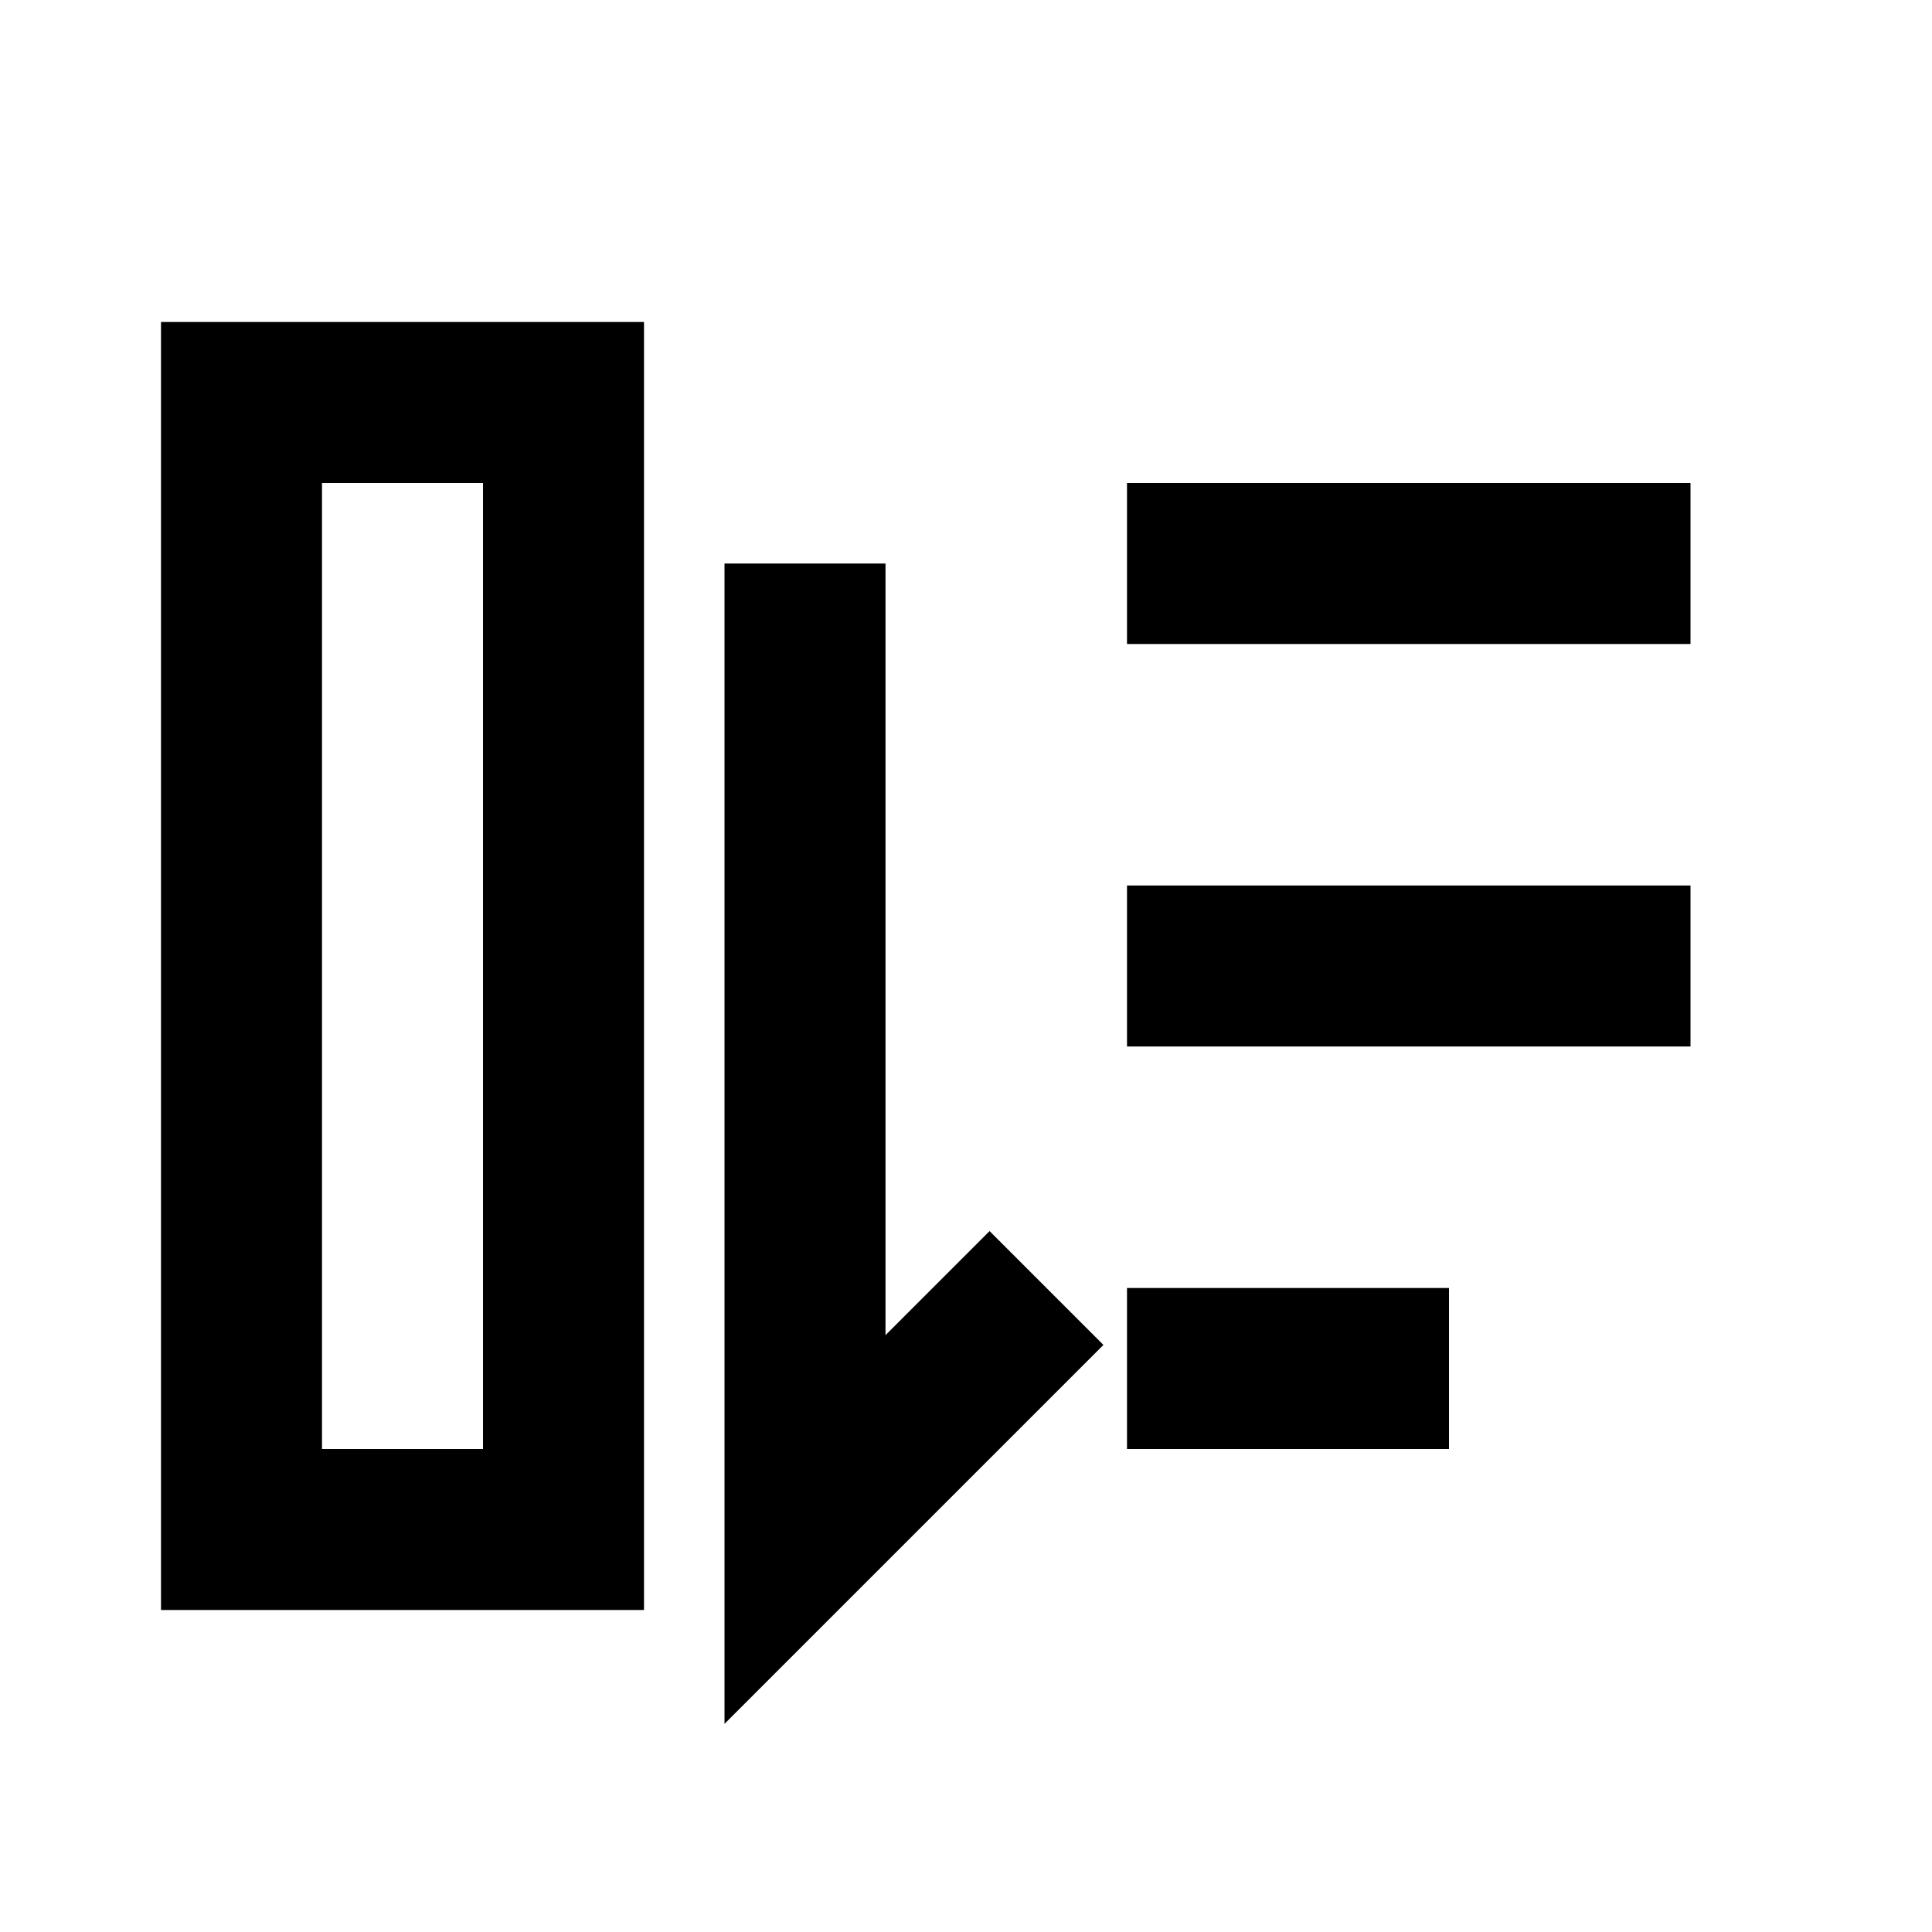
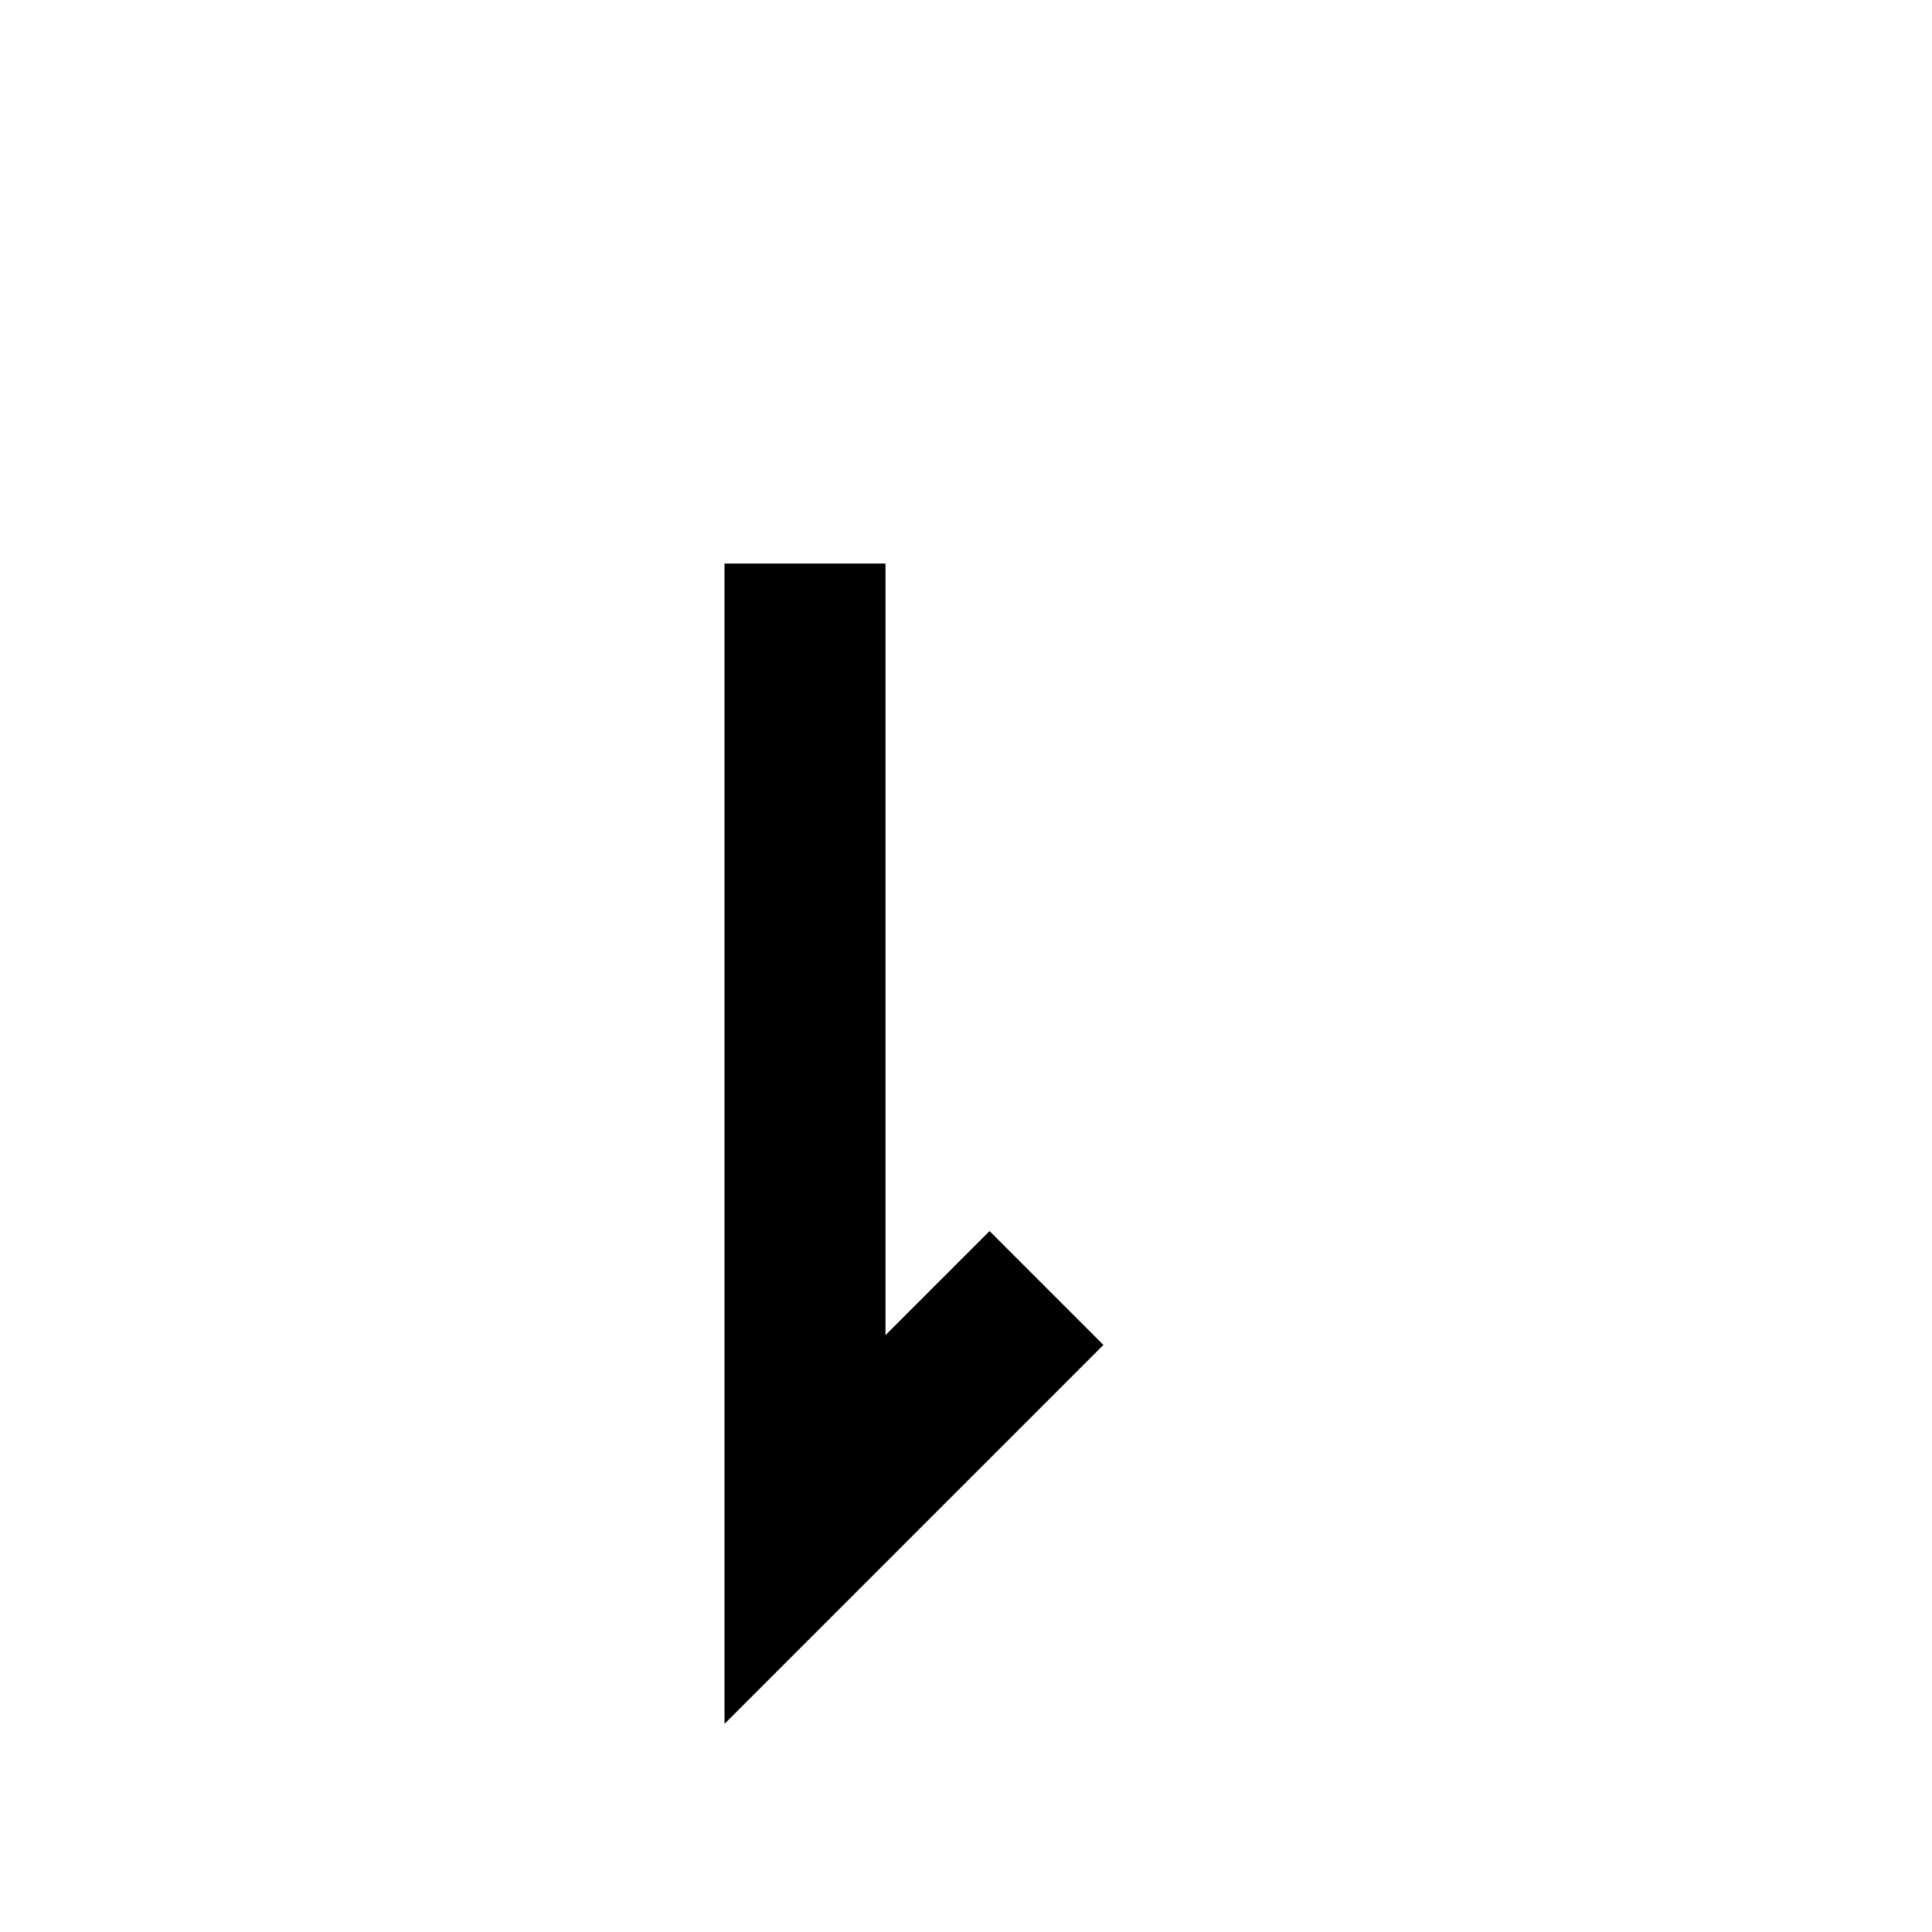
<svg xmlns="http://www.w3.org/2000/svg" viewBox="0 0 24 24" fill="none" stroke="currentColor" stroke-width="2">
-   <rect x="3" y="5" width="4" height="14" />
-   <path d="M14 7h7M14 12h7M14 17h4" />
  <polyline points="10 7 10 19 13 16" />
</svg>